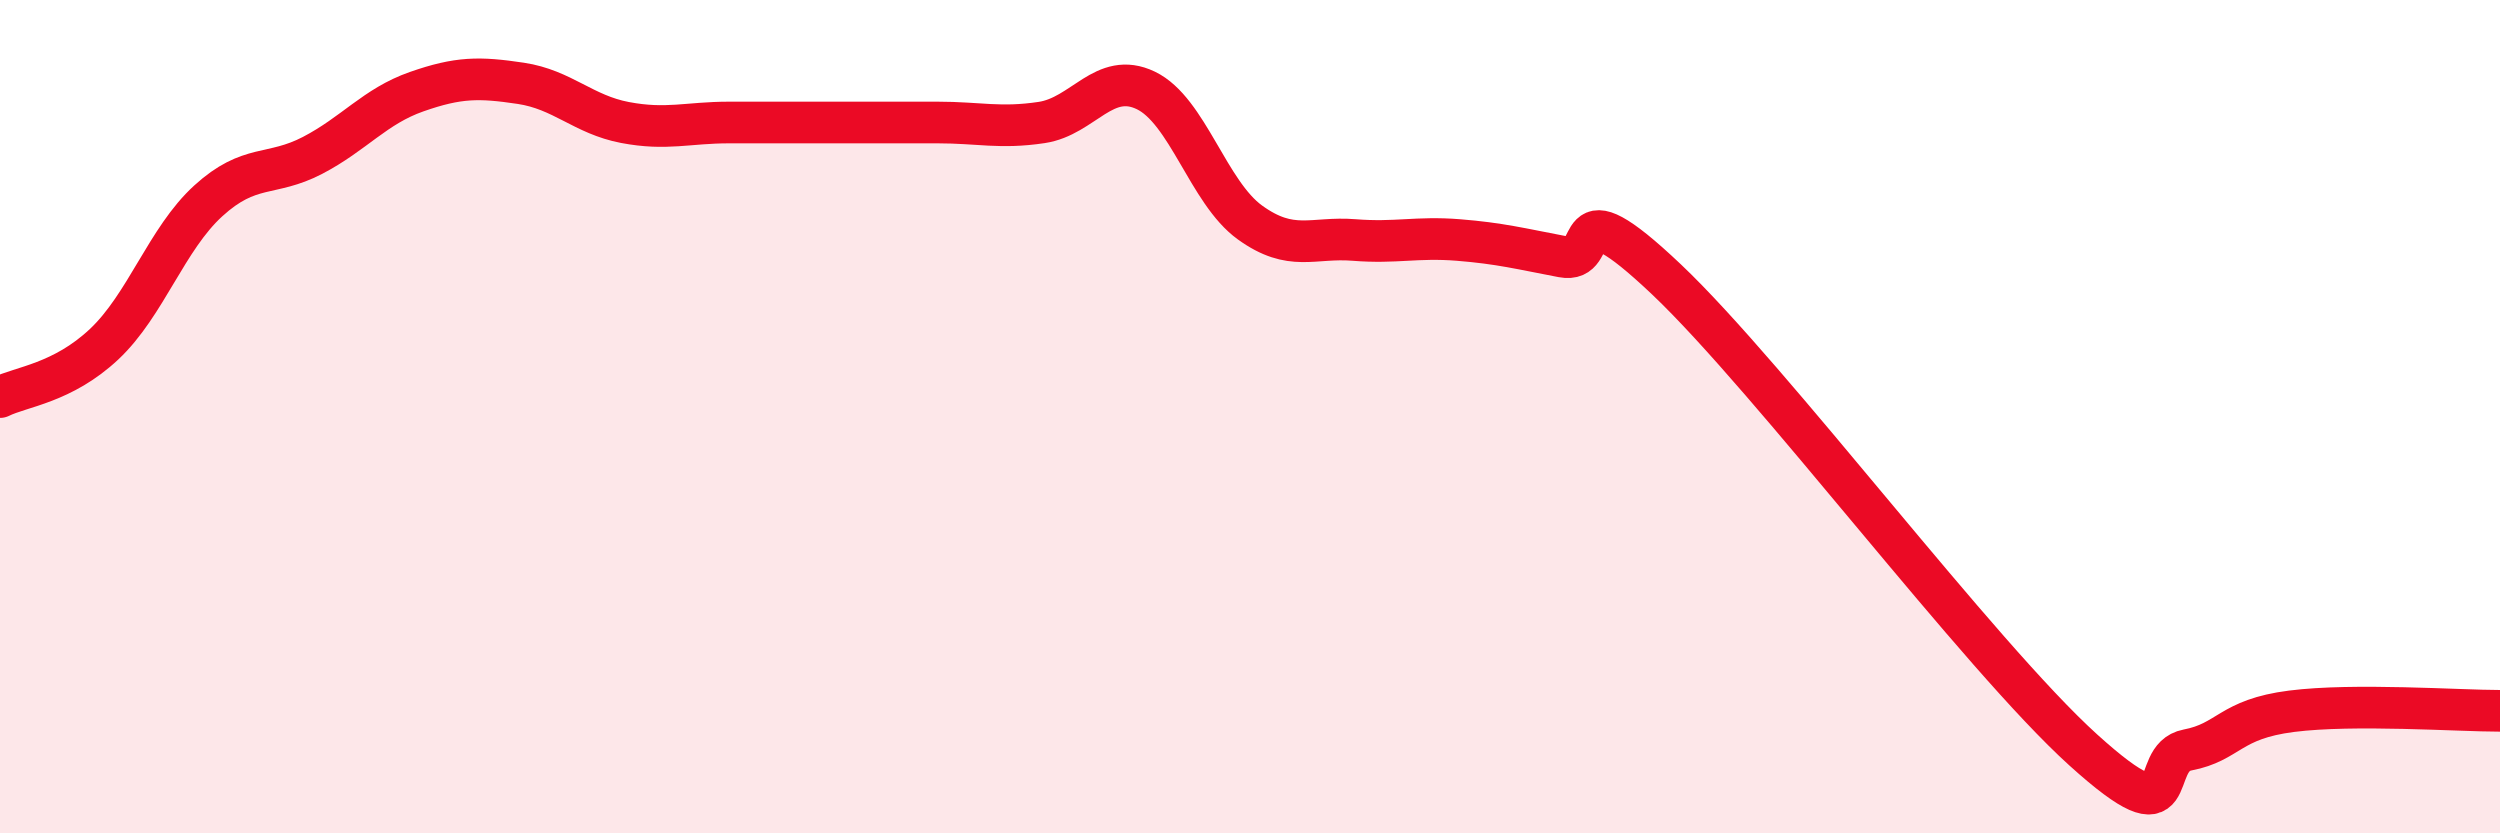
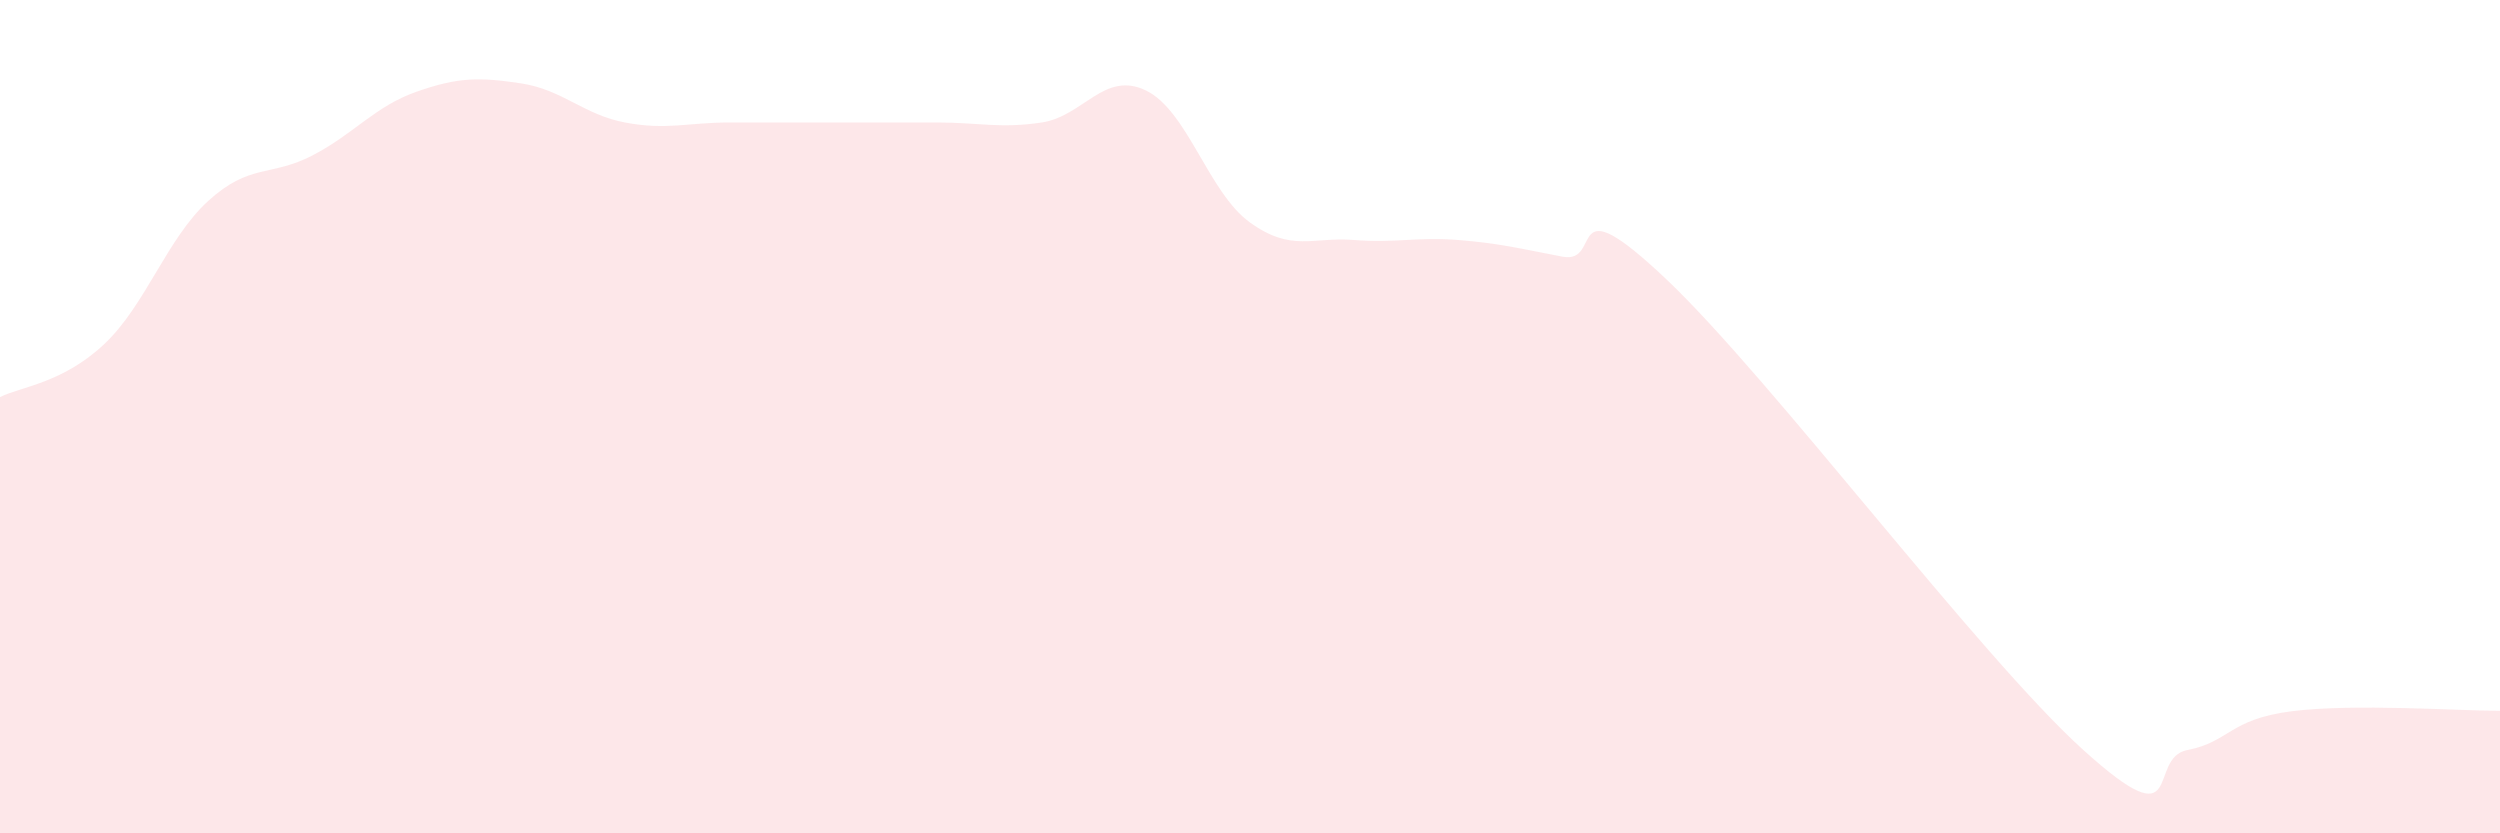
<svg xmlns="http://www.w3.org/2000/svg" width="60" height="20" viewBox="0 0 60 20">
  <path d="M 0,9.53 C 0.5,9.28 1.5,9.2 2.5,8.26 C 3.5,7.32 4,5.73 5,4.82 C 6,3.91 6.5,4.25 7.5,3.73 C 8.5,3.21 9,2.55 10,2.2 C 11,1.85 11.5,1.85 12.5,2 C 13.5,2.15 14,2.75 15,2.94 C 16,3.13 16.5,2.94 17.5,2.94 C 18.5,2.94 19,2.94 20,2.94 C 21,2.94 21.5,2.94 22.5,2.94 C 23.5,2.94 24,3.09 25,2.94 C 26,2.79 26.5,1.69 27.5,2.17 C 28.5,2.65 29,4.62 30,5.34 C 31,6.06 31.5,5.68 32.5,5.76 C 33.5,5.84 34,5.68 35,5.76 C 36,5.84 36.5,5.97 37.5,6.16 C 38.5,6.35 37.5,4.34 40,6.71 C 42.5,9.08 47.5,15.74 50,18 C 52.5,20.26 51.5,18.19 52.5,18 C 53.5,17.81 53.5,17.26 55,17.07 C 56.5,16.88 59,17.06 60,17.06L60 20L0 20Z" fill="#EB0A25" opacity="0.1" stroke-linecap="round" stroke-linejoin="round" />
-   <path d="M 0,9.53 C 0.5,9.28 1.5,9.2 2.5,8.26 C 3.5,7.32 4,5.73 5,4.82 C 6,3.91 6.5,4.25 7.5,3.73 C 8.5,3.21 9,2.55 10,2.2 C 11,1.85 11.5,1.85 12.5,2 C 13.5,2.15 14,2.75 15,2.94 C 16,3.13 16.5,2.94 17.5,2.94 C 18.5,2.94 19,2.94 20,2.94 C 21,2.94 21.5,2.94 22.5,2.94 C 23.5,2.94 24,3.09 25,2.94 C 26,2.79 26.5,1.69 27.5,2.17 C 28.5,2.65 29,4.62 30,5.34 C 31,6.06 31.5,5.68 32.5,5.76 C 33.5,5.84 34,5.68 35,5.76 C 36,5.84 36.5,5.97 37.5,6.16 C 38.5,6.35 37.5,4.34 40,6.71 C 42.5,9.08 47.5,15.74 50,18 C 52.5,20.26 51.5,18.19 52.5,18 C 53.5,17.81 53.5,17.26 55,17.07 C 56.5,16.88 59,17.06 60,17.06" stroke="#EB0A25" stroke-width="1" fill="none" stroke-linecap="round" stroke-linejoin="round" />
</svg>